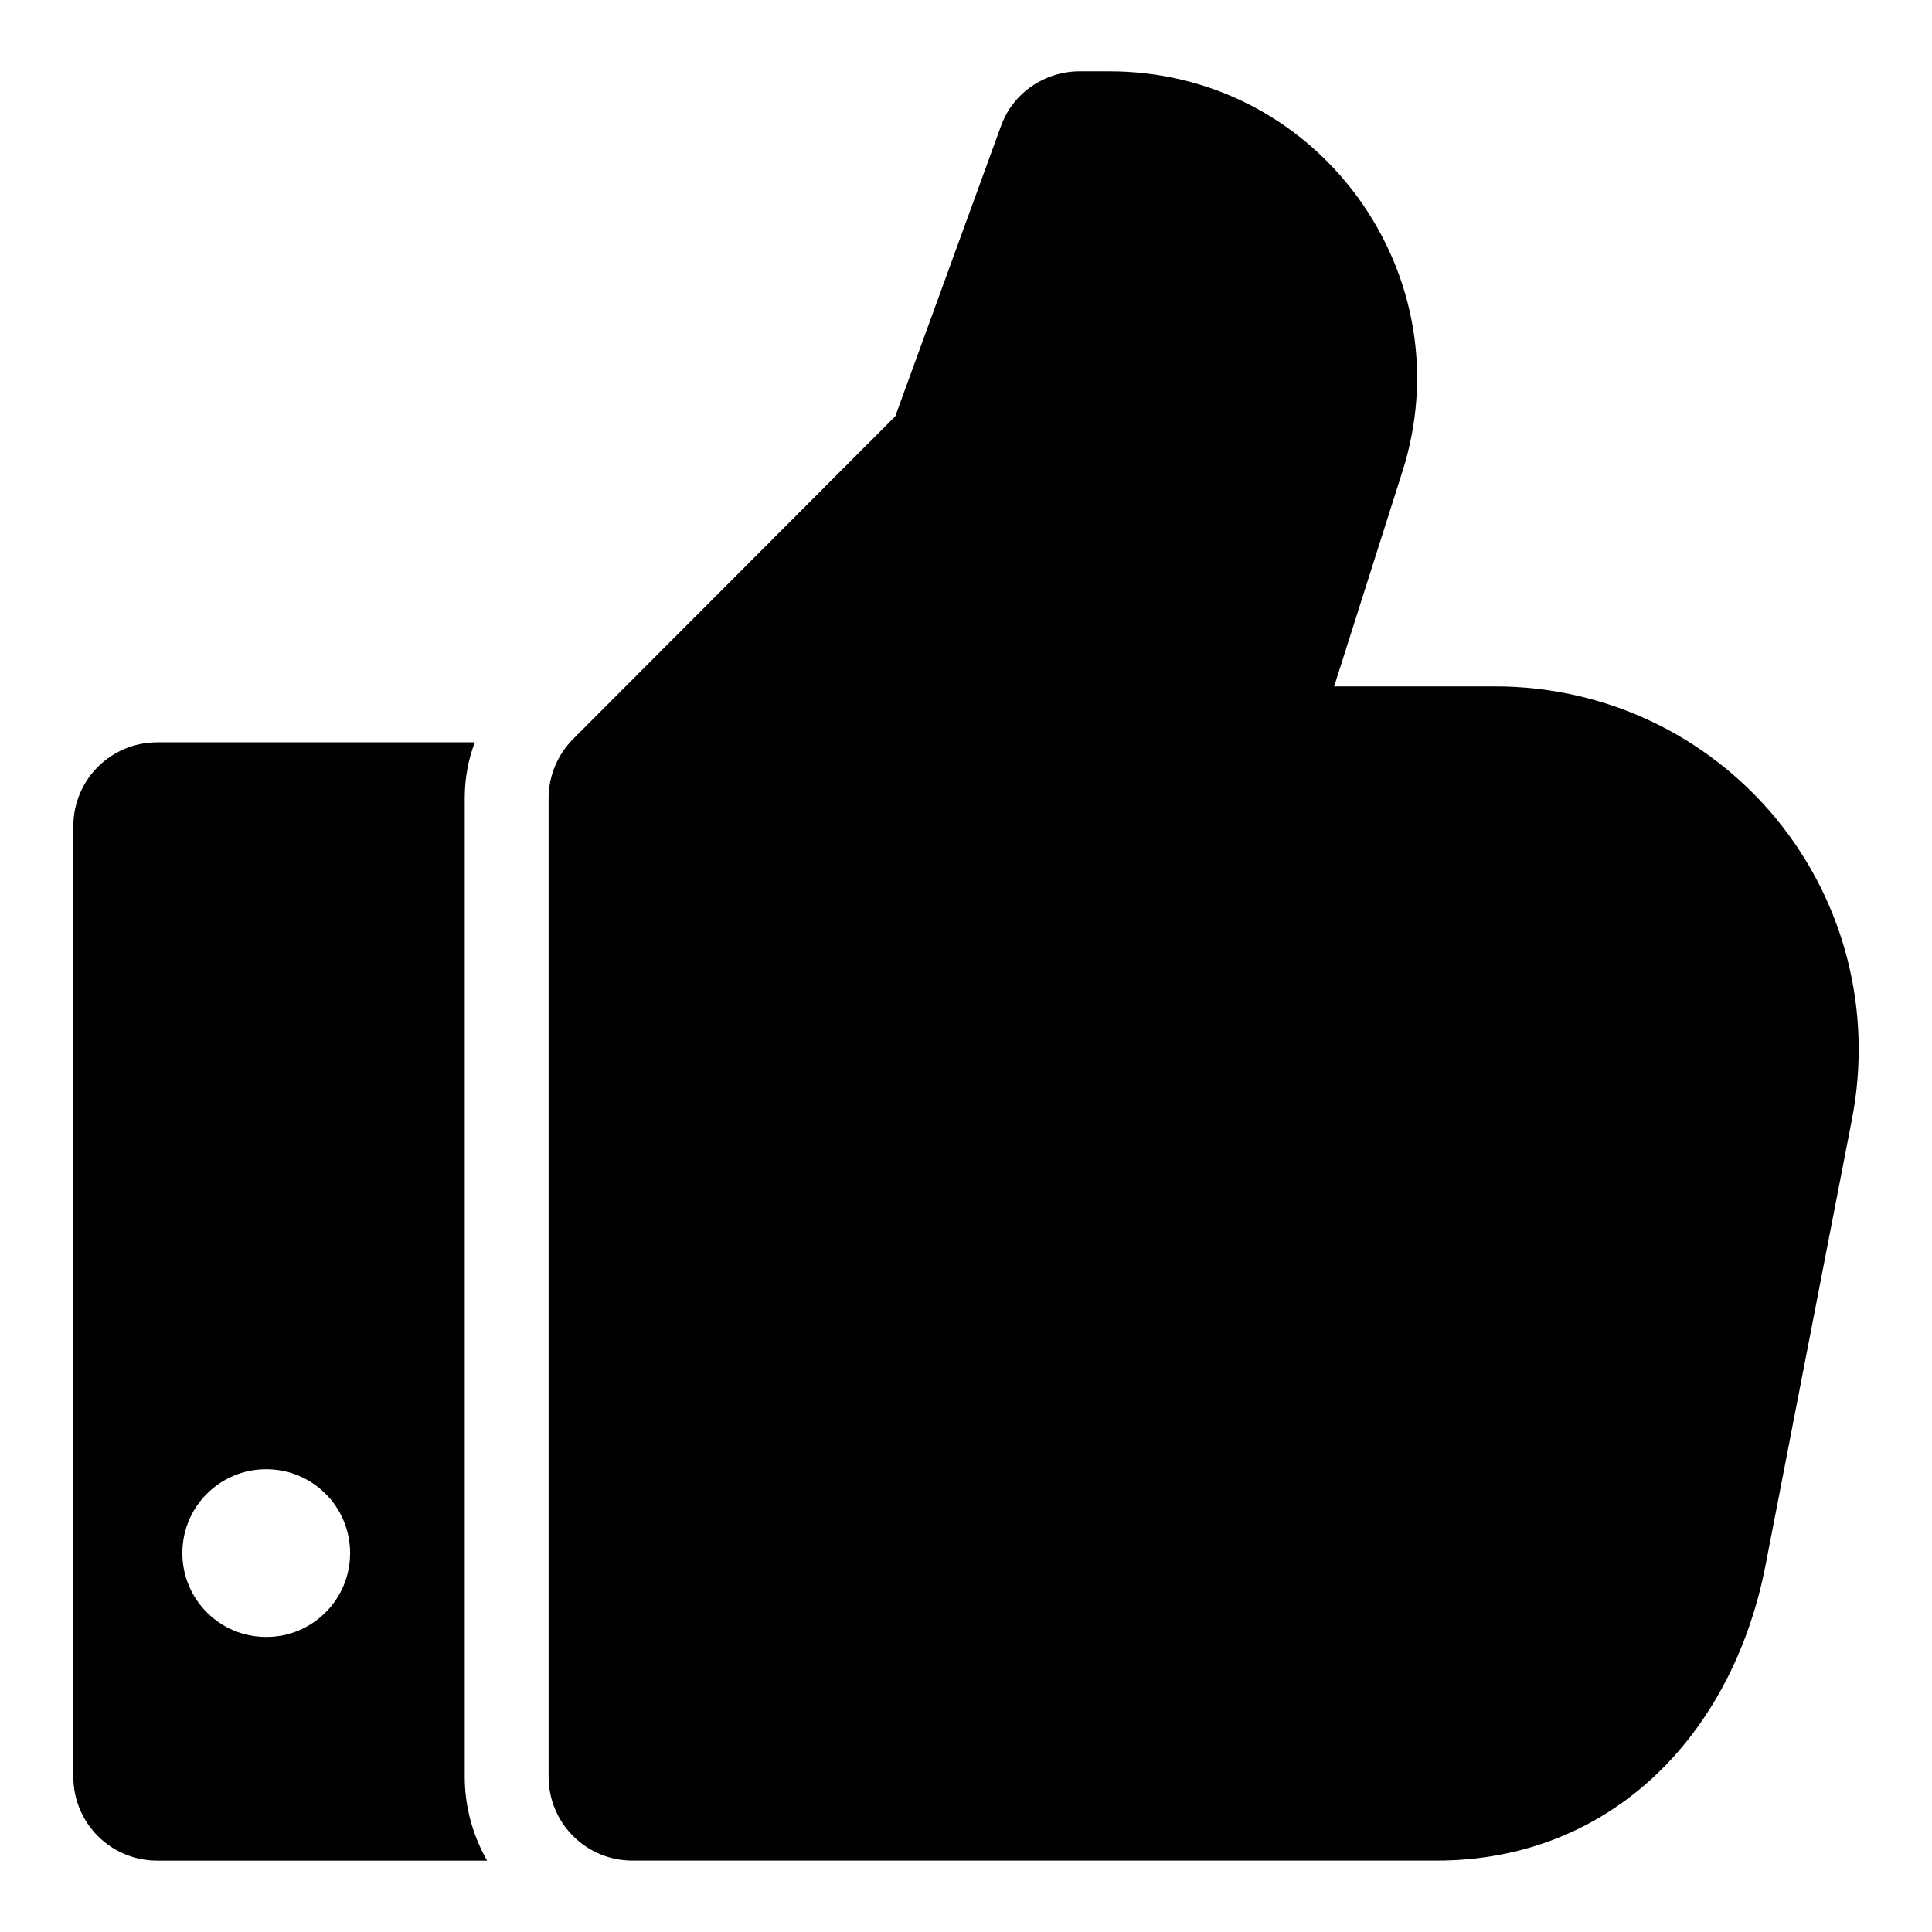
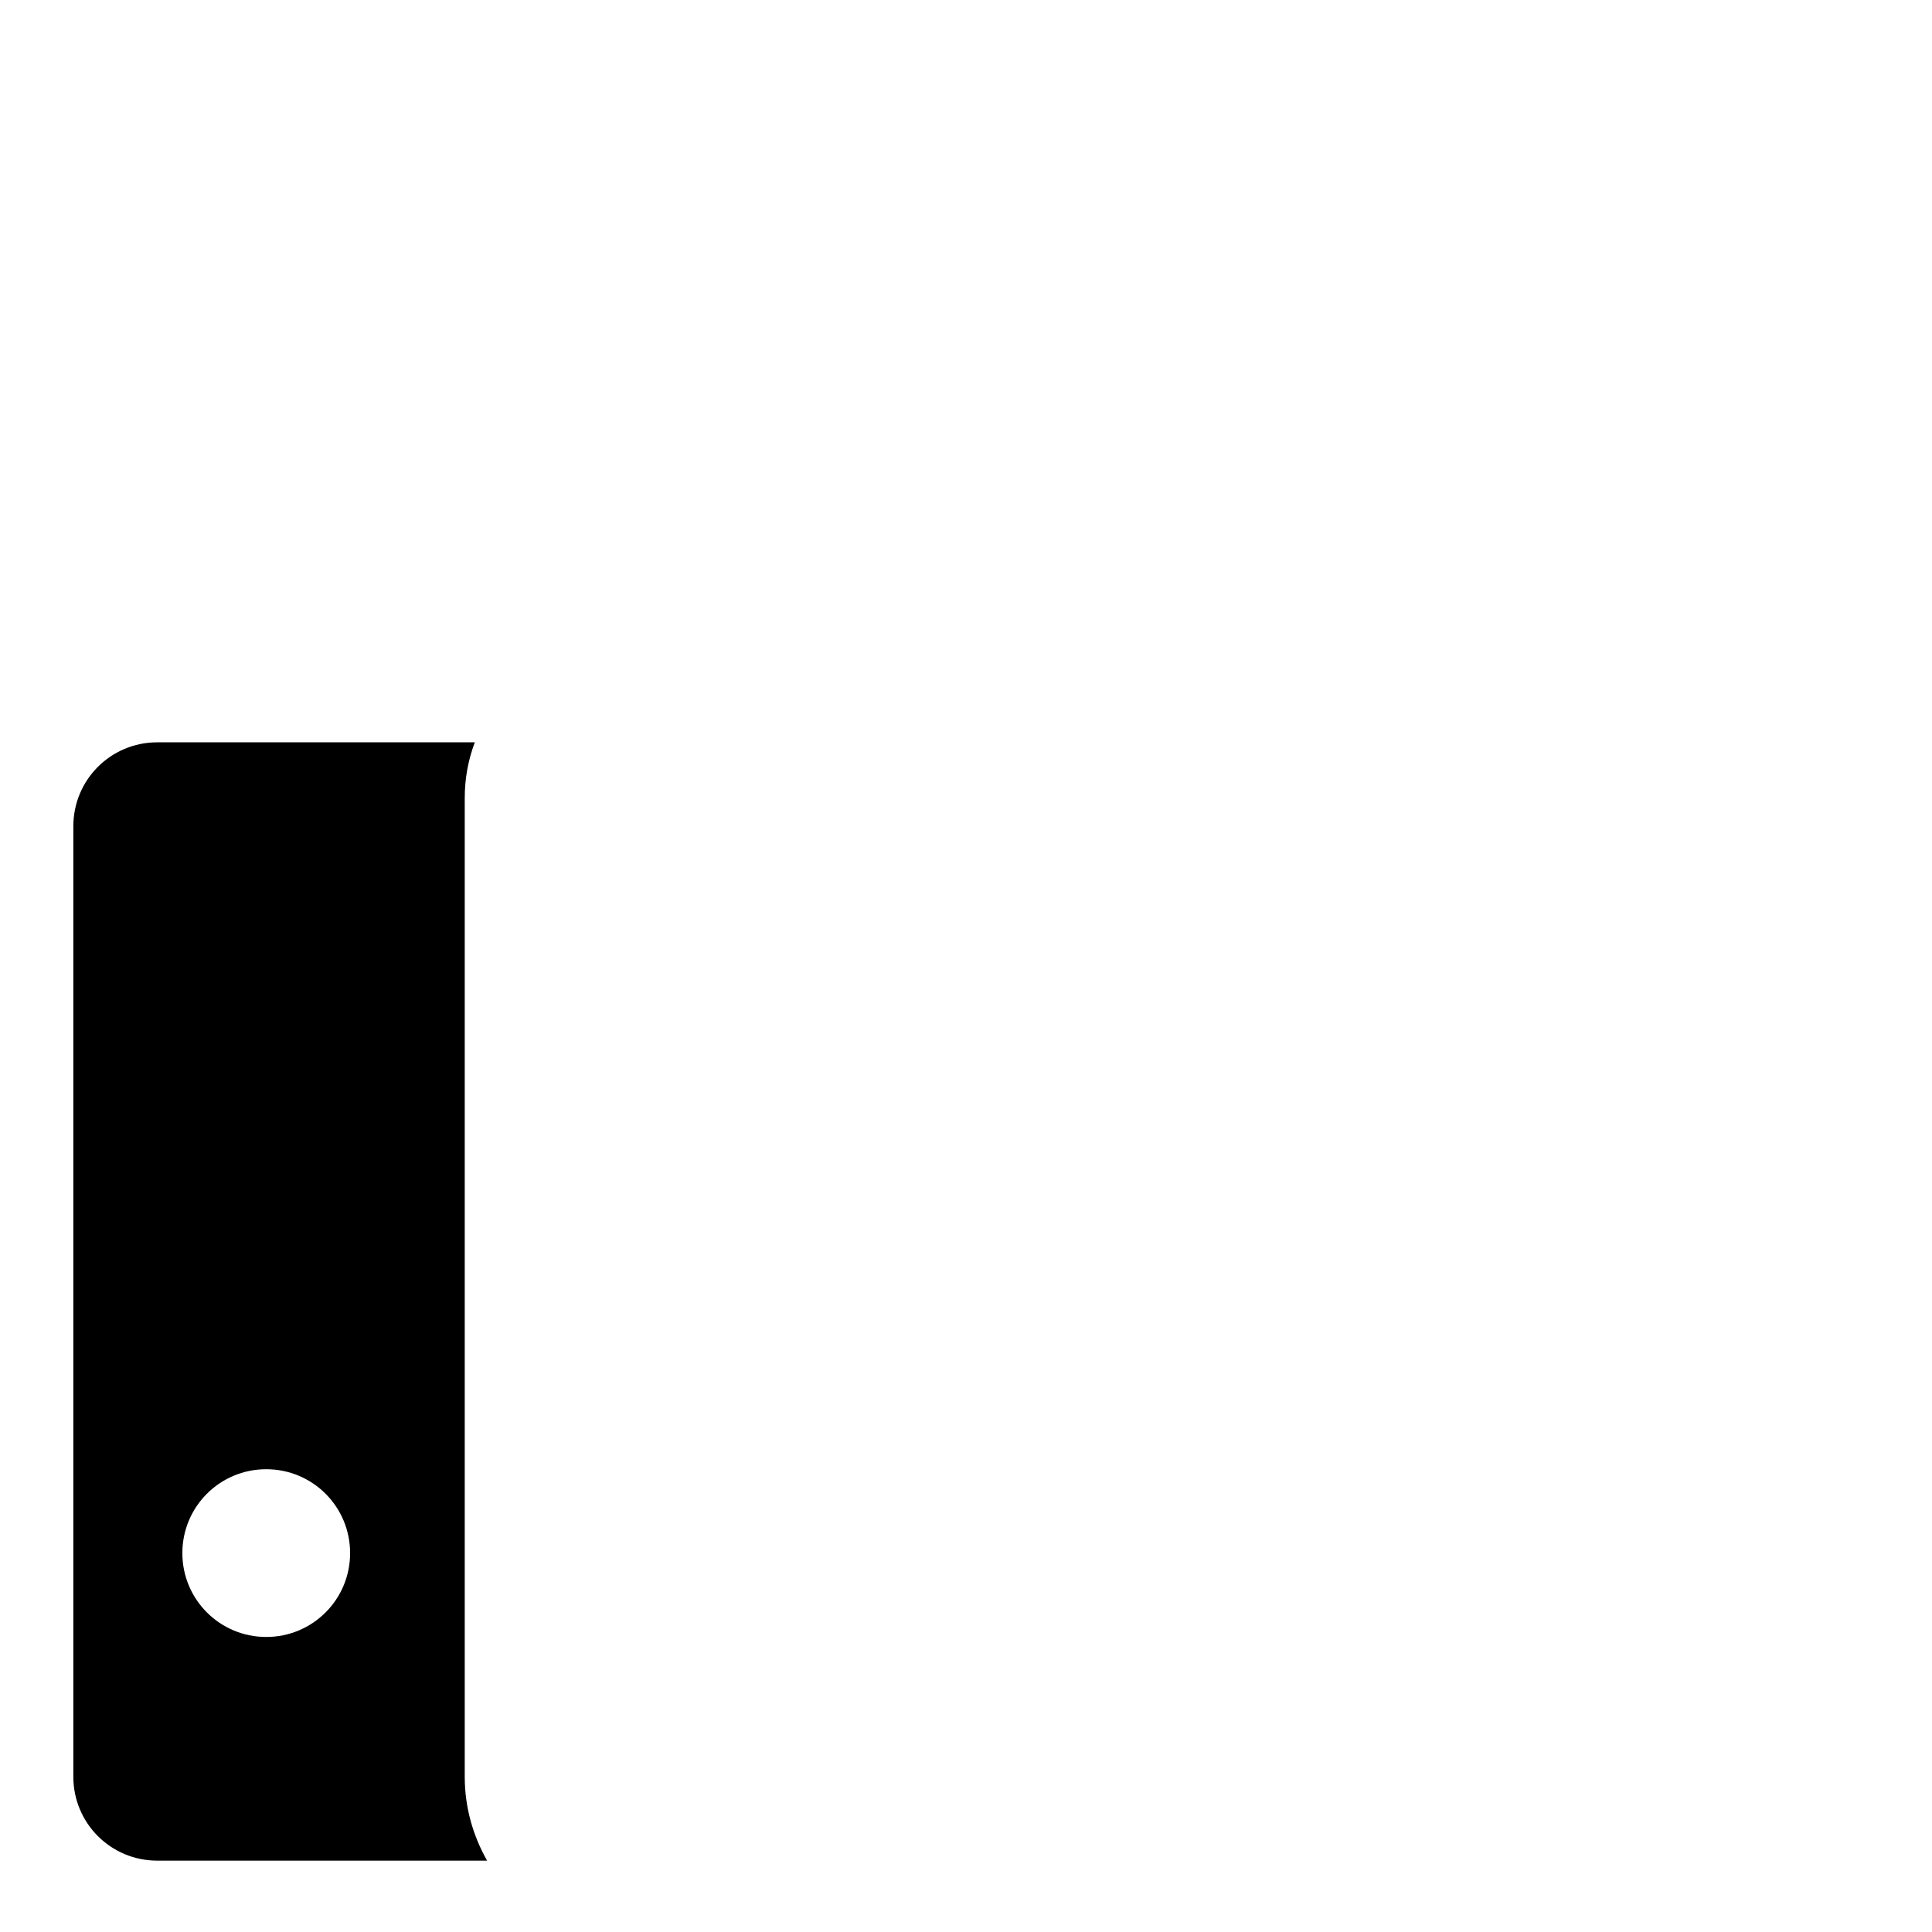
<svg xmlns="http://www.w3.org/2000/svg" fill="#000000" width="800px" height="800px" version="1.1" viewBox="144 144 512 512">
  <g>
-     <path d="m634.79 440.6-22.969 118.54c-8.891 45.047-41.195 77.941-87.129 77.941h-213.08c-12.301 0-22.227-9.93-22.227-22.227v-259.32c0-5.926 2.371-11.559 6.519-15.707l85.352-85.5 28.008-76.906c3.113-8.742 11.559-14.523 20.895-14.523h7.852c26.215 0 50.234 12.152 65.777 33.34 15.41 21.191 19.855 47.715 11.855 72.758l-18.082 56.906h42.676c28.895 0 56.012 12.742 74.387 34.969 18.391 22.375 25.648 51.418 20.168 79.723z" />
    <path d="m267.16 614.86v-259.32c0-5.188 0.891-10.078 2.668-14.816h-84.164c-12.301 0-22.227 9.93-22.227 22.227v251.91c0 12.301 9.93 22.227 22.227 22.227h87.426c-3.707-6.519-5.93-14.078-5.93-22.227zm-52.605-37.047c-12.301 0-22.227-9.93-22.227-22.227 0-12.301 9.93-22.227 22.227-22.227 12.301 0 22.227 9.93 22.227 22.227 0 12.301-9.926 22.227-22.227 22.227z" />
  </g>
</svg>